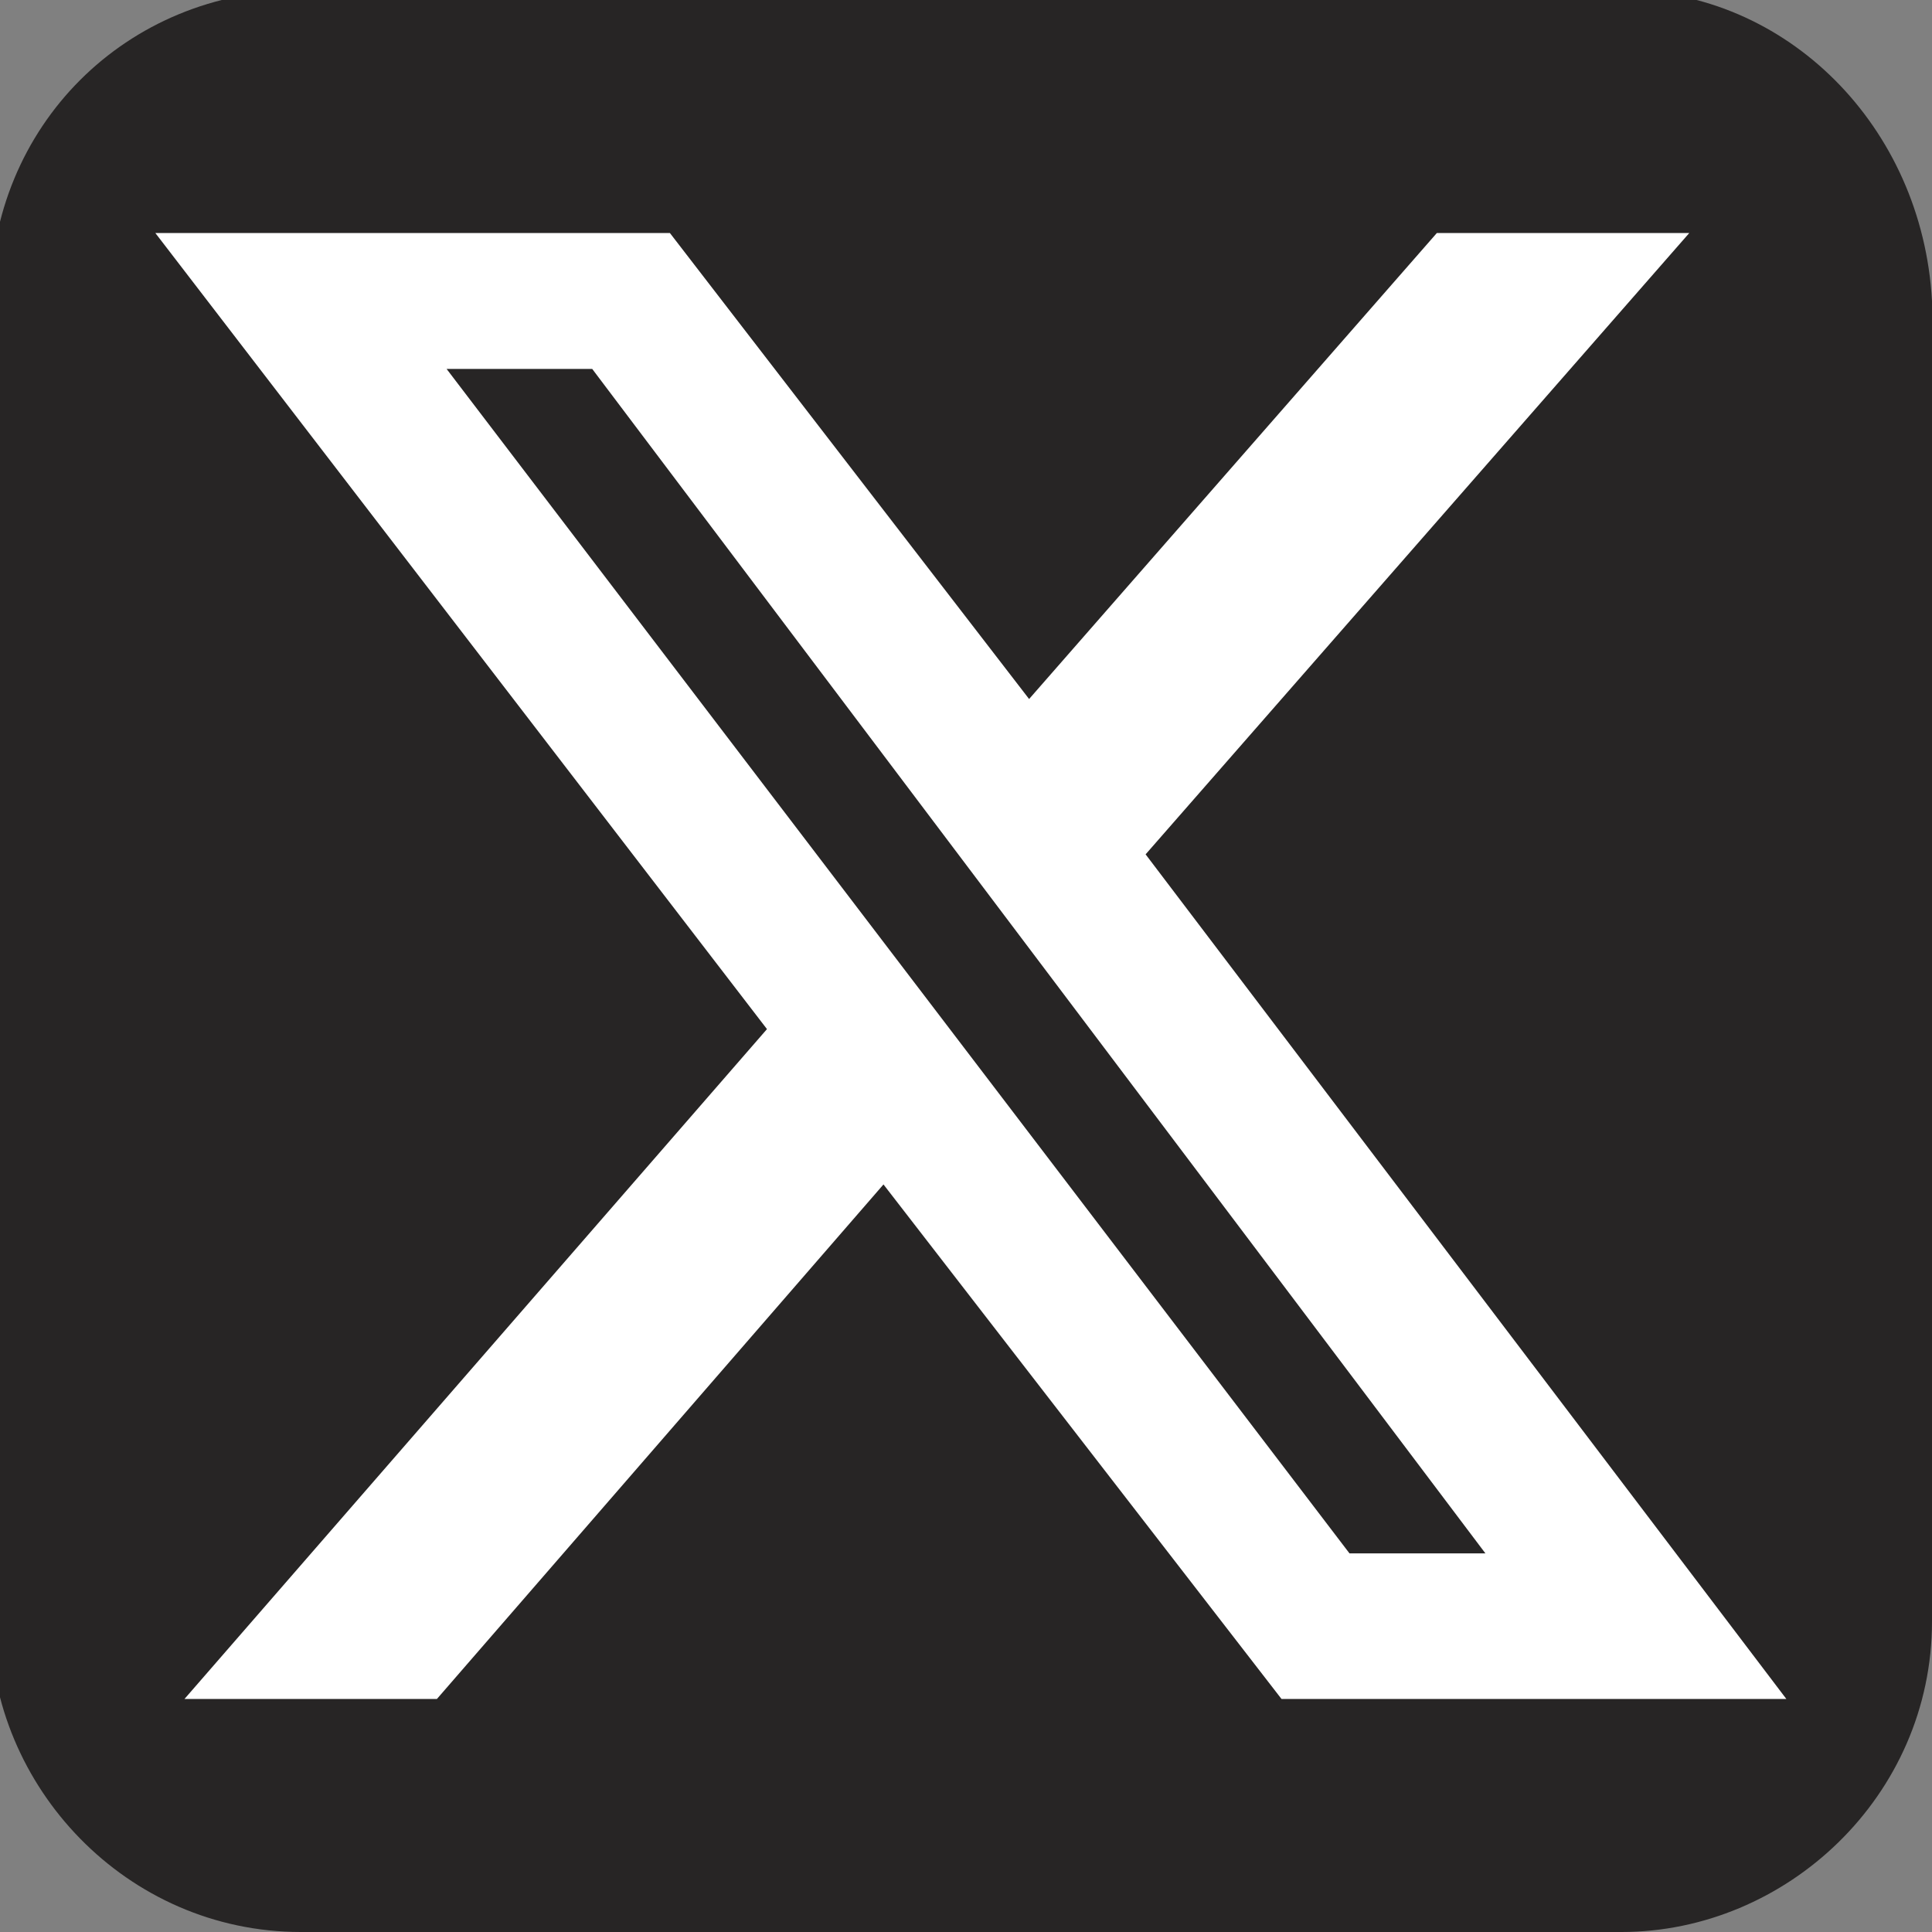
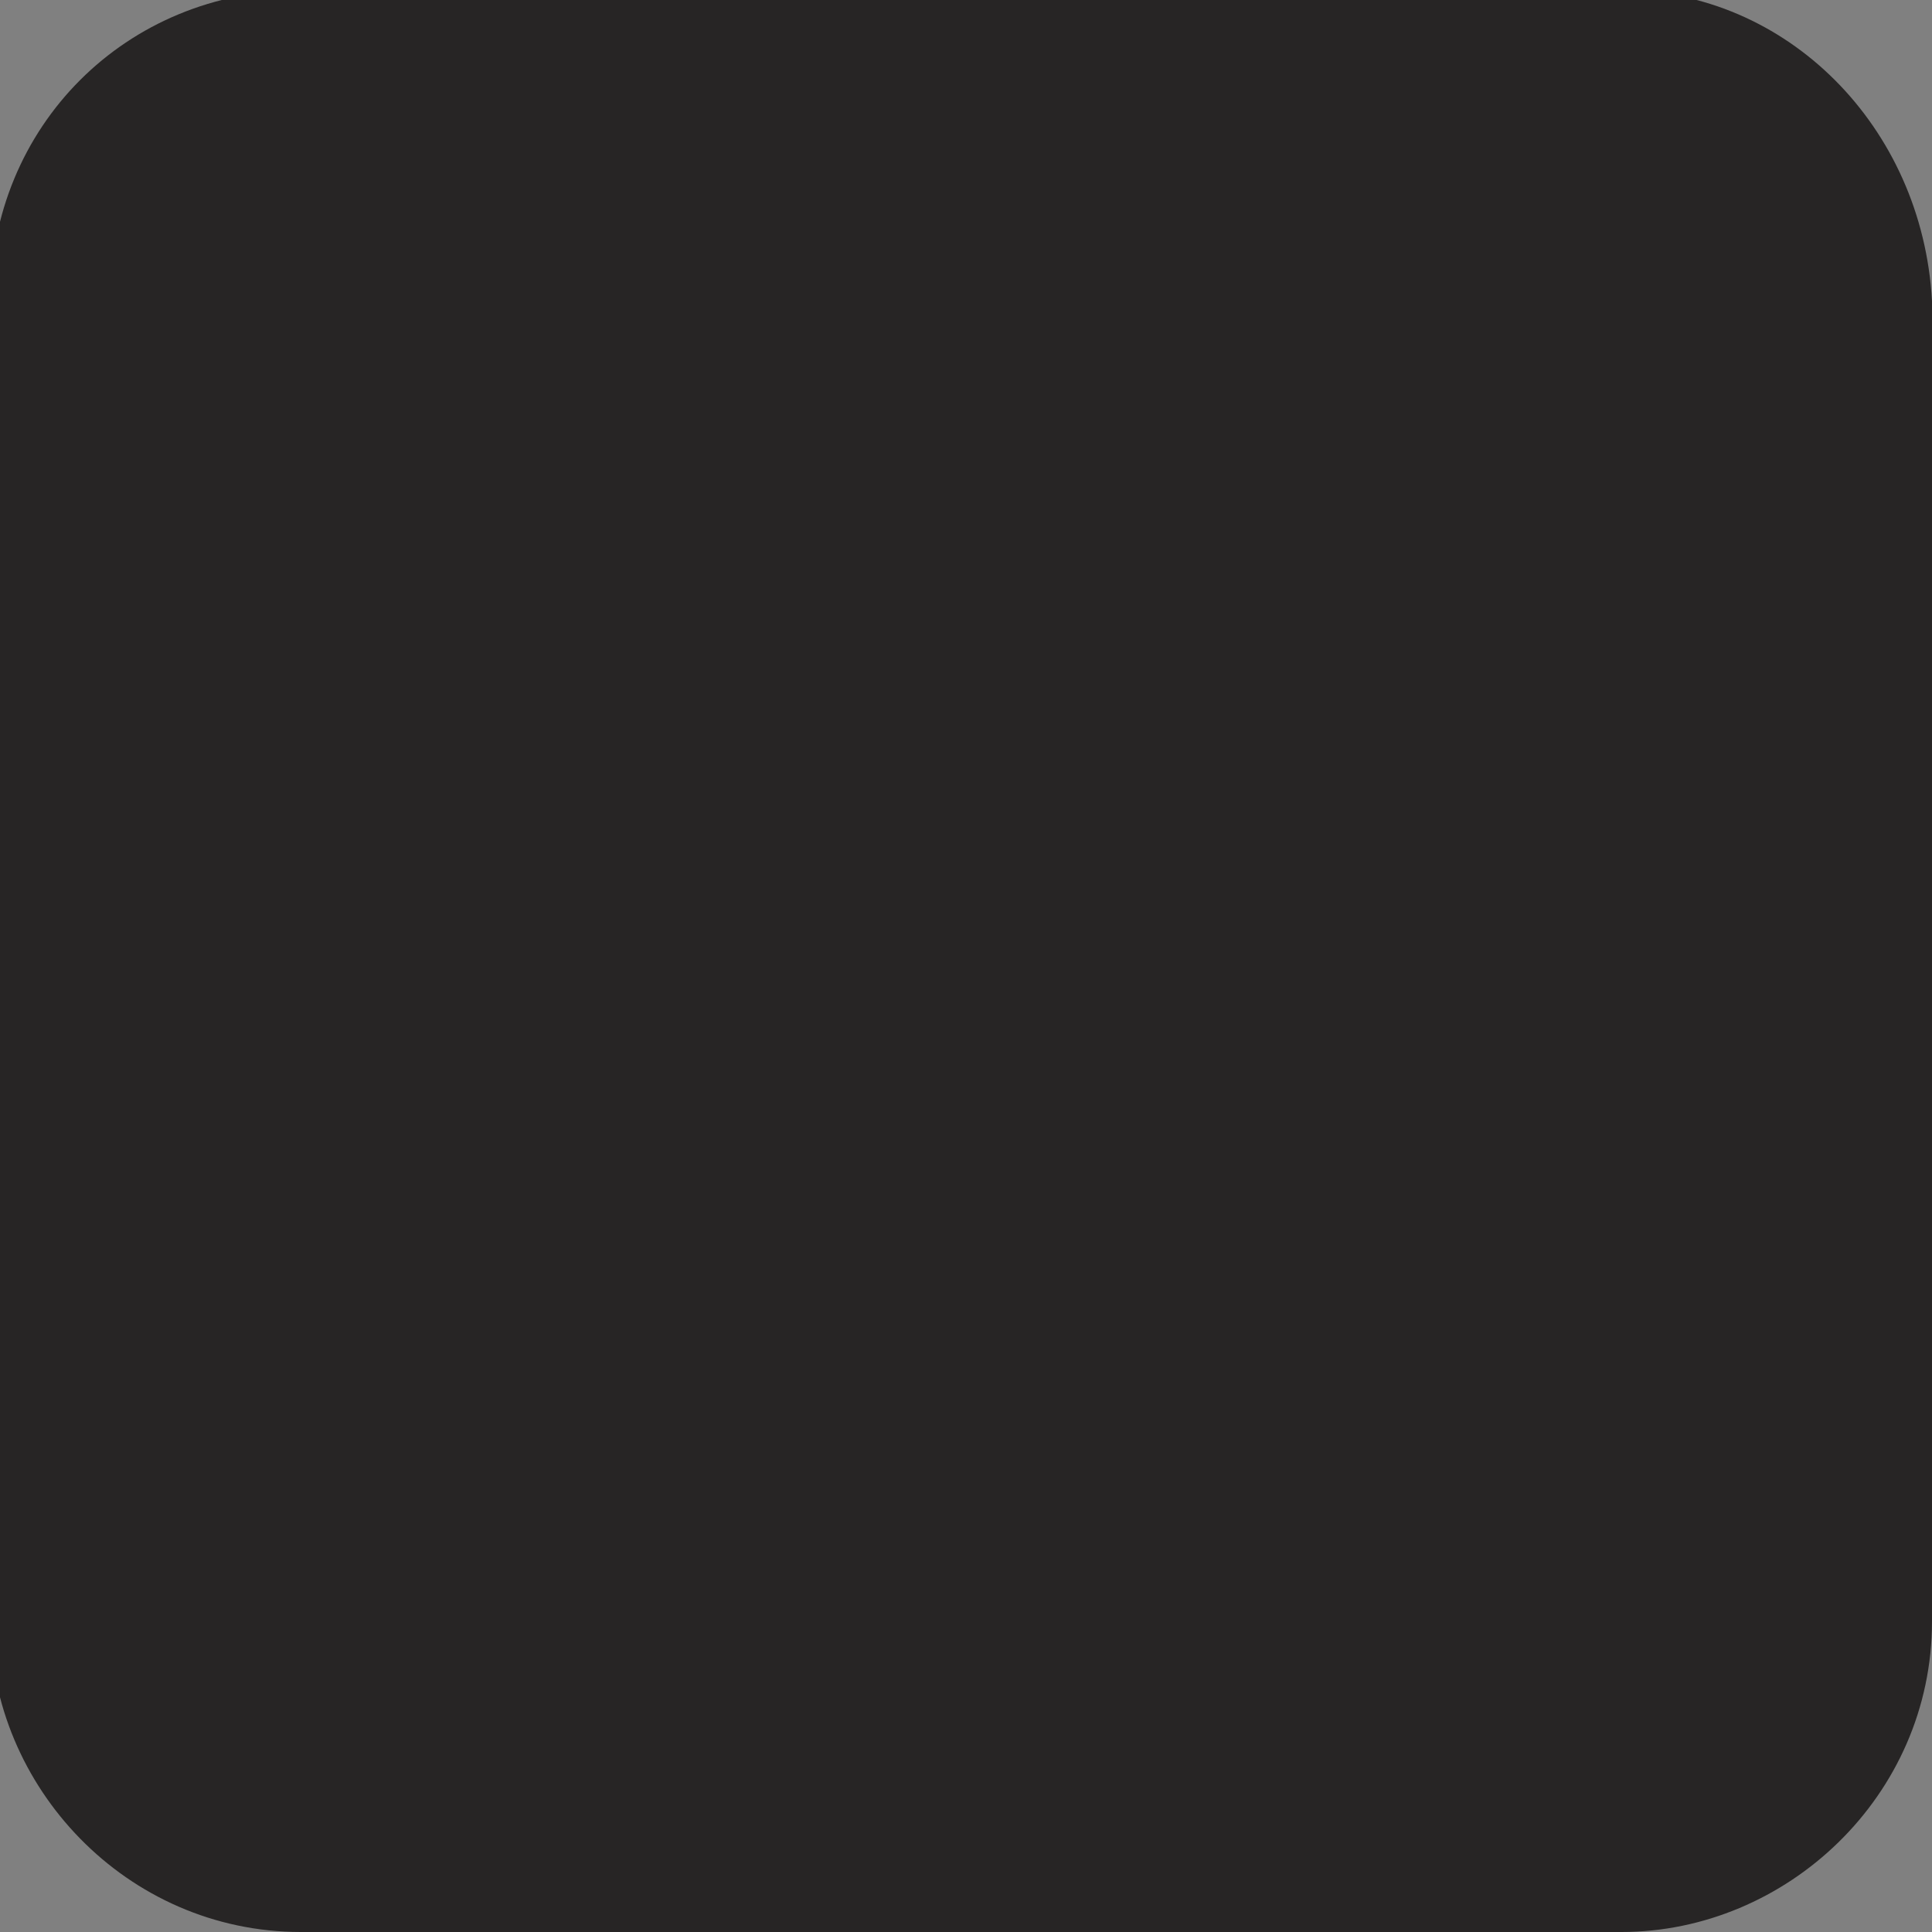
<svg xmlns="http://www.w3.org/2000/svg" version="1.1" id="Capa_1" x="0px" y="0px" viewBox="0 0 19.9 19.9" style="enable-background:new 0 0 19.9 19.9;" xml:space="preserve">
  <rect x="0" y="0" width="19.9" height="19.9" fill="#808080" stroke="none" />
  <style type="text/css">
	.st0{fill-rule:evenodd;clip-rule:evenodd;fill:#272525;}
	.st1{fill-rule:evenodd;clip-rule:evenodd;fill:#FFFFFF;}
</style>
  <path class="st0" d="M16.7-0.1H3.1c-1.8,0-3.2,1.4-3.2,3.2v13.6c0,1.7,1.4,3.2,3.2,3.2h13.6c1.7,0,3.2-1.4,3.2-3.2V3.1  C19.8,1.3,18.4-0.1,16.7-0.1z" />
-   <path class="st1" d="M14.8,2.4h2.6l-5.6,6.4l6.6,8.7h-5.2l-4.1-5.3l-4.6,5.3H1.9l6-6.9L1.6,2.4h5.3l3.7,4.8L14.8,2.4z M13.9,16h1.4  L6.1,3.8H4.6L13.9,16z" />
</svg>